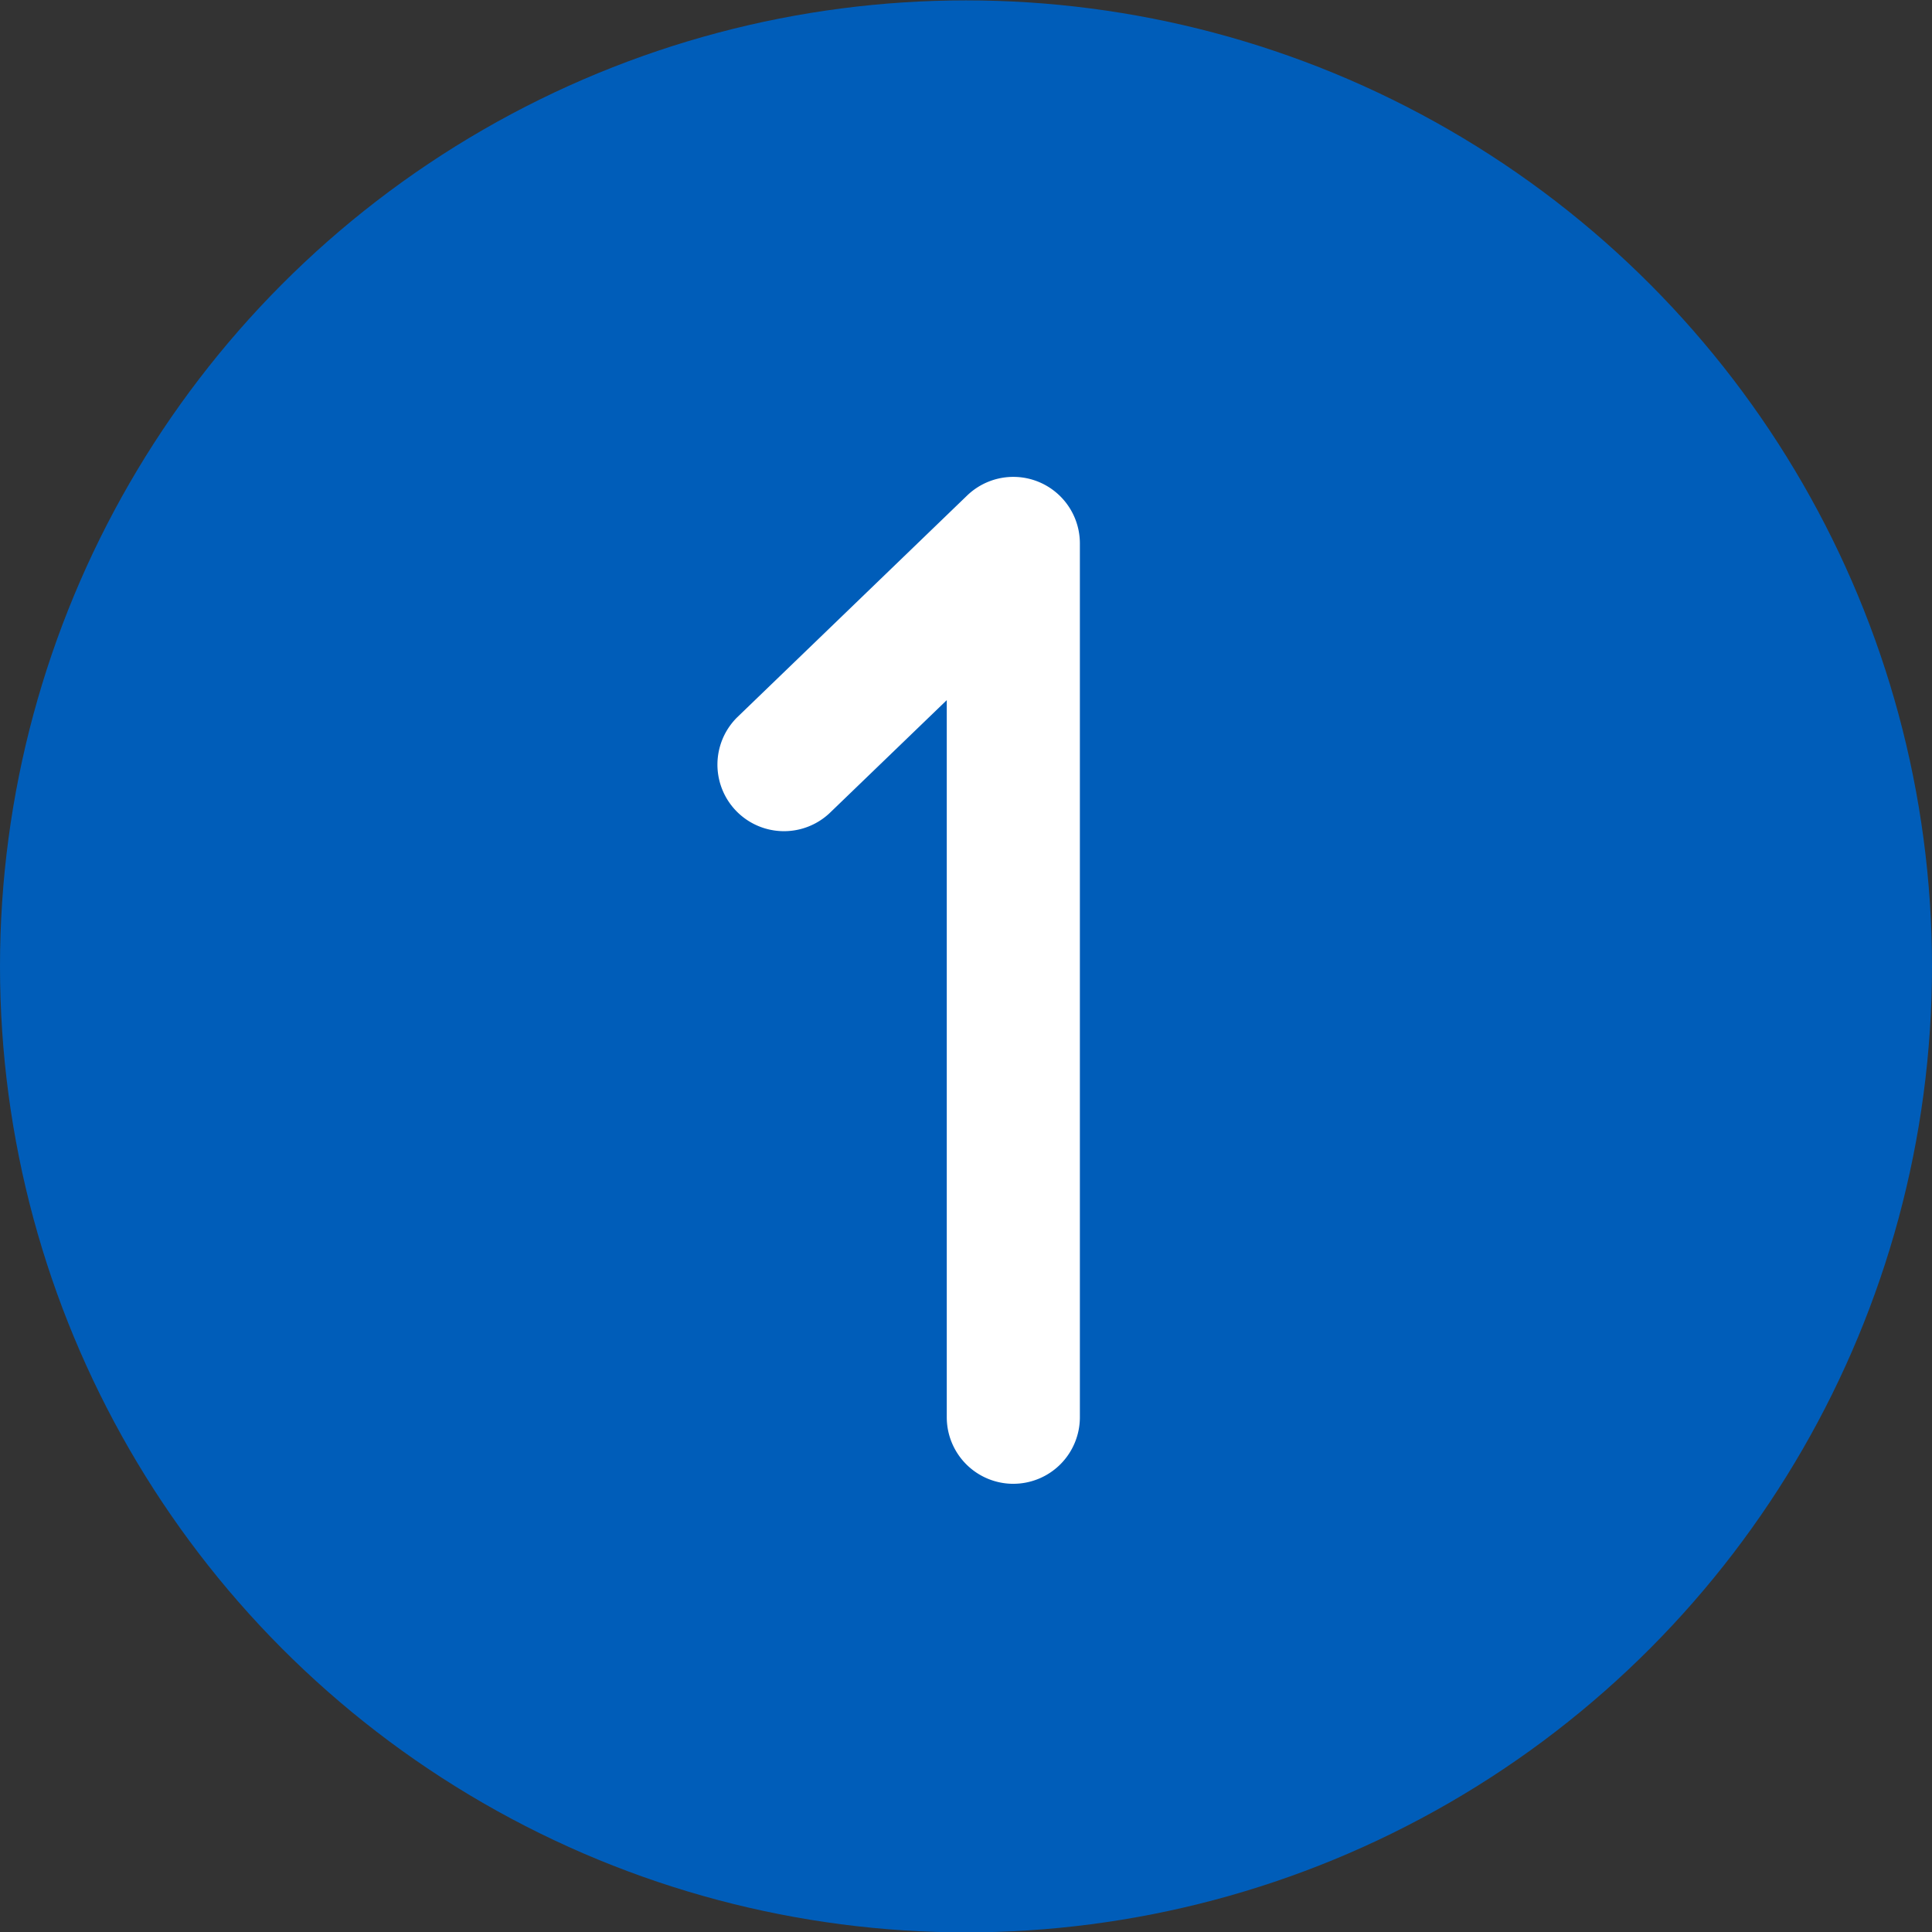
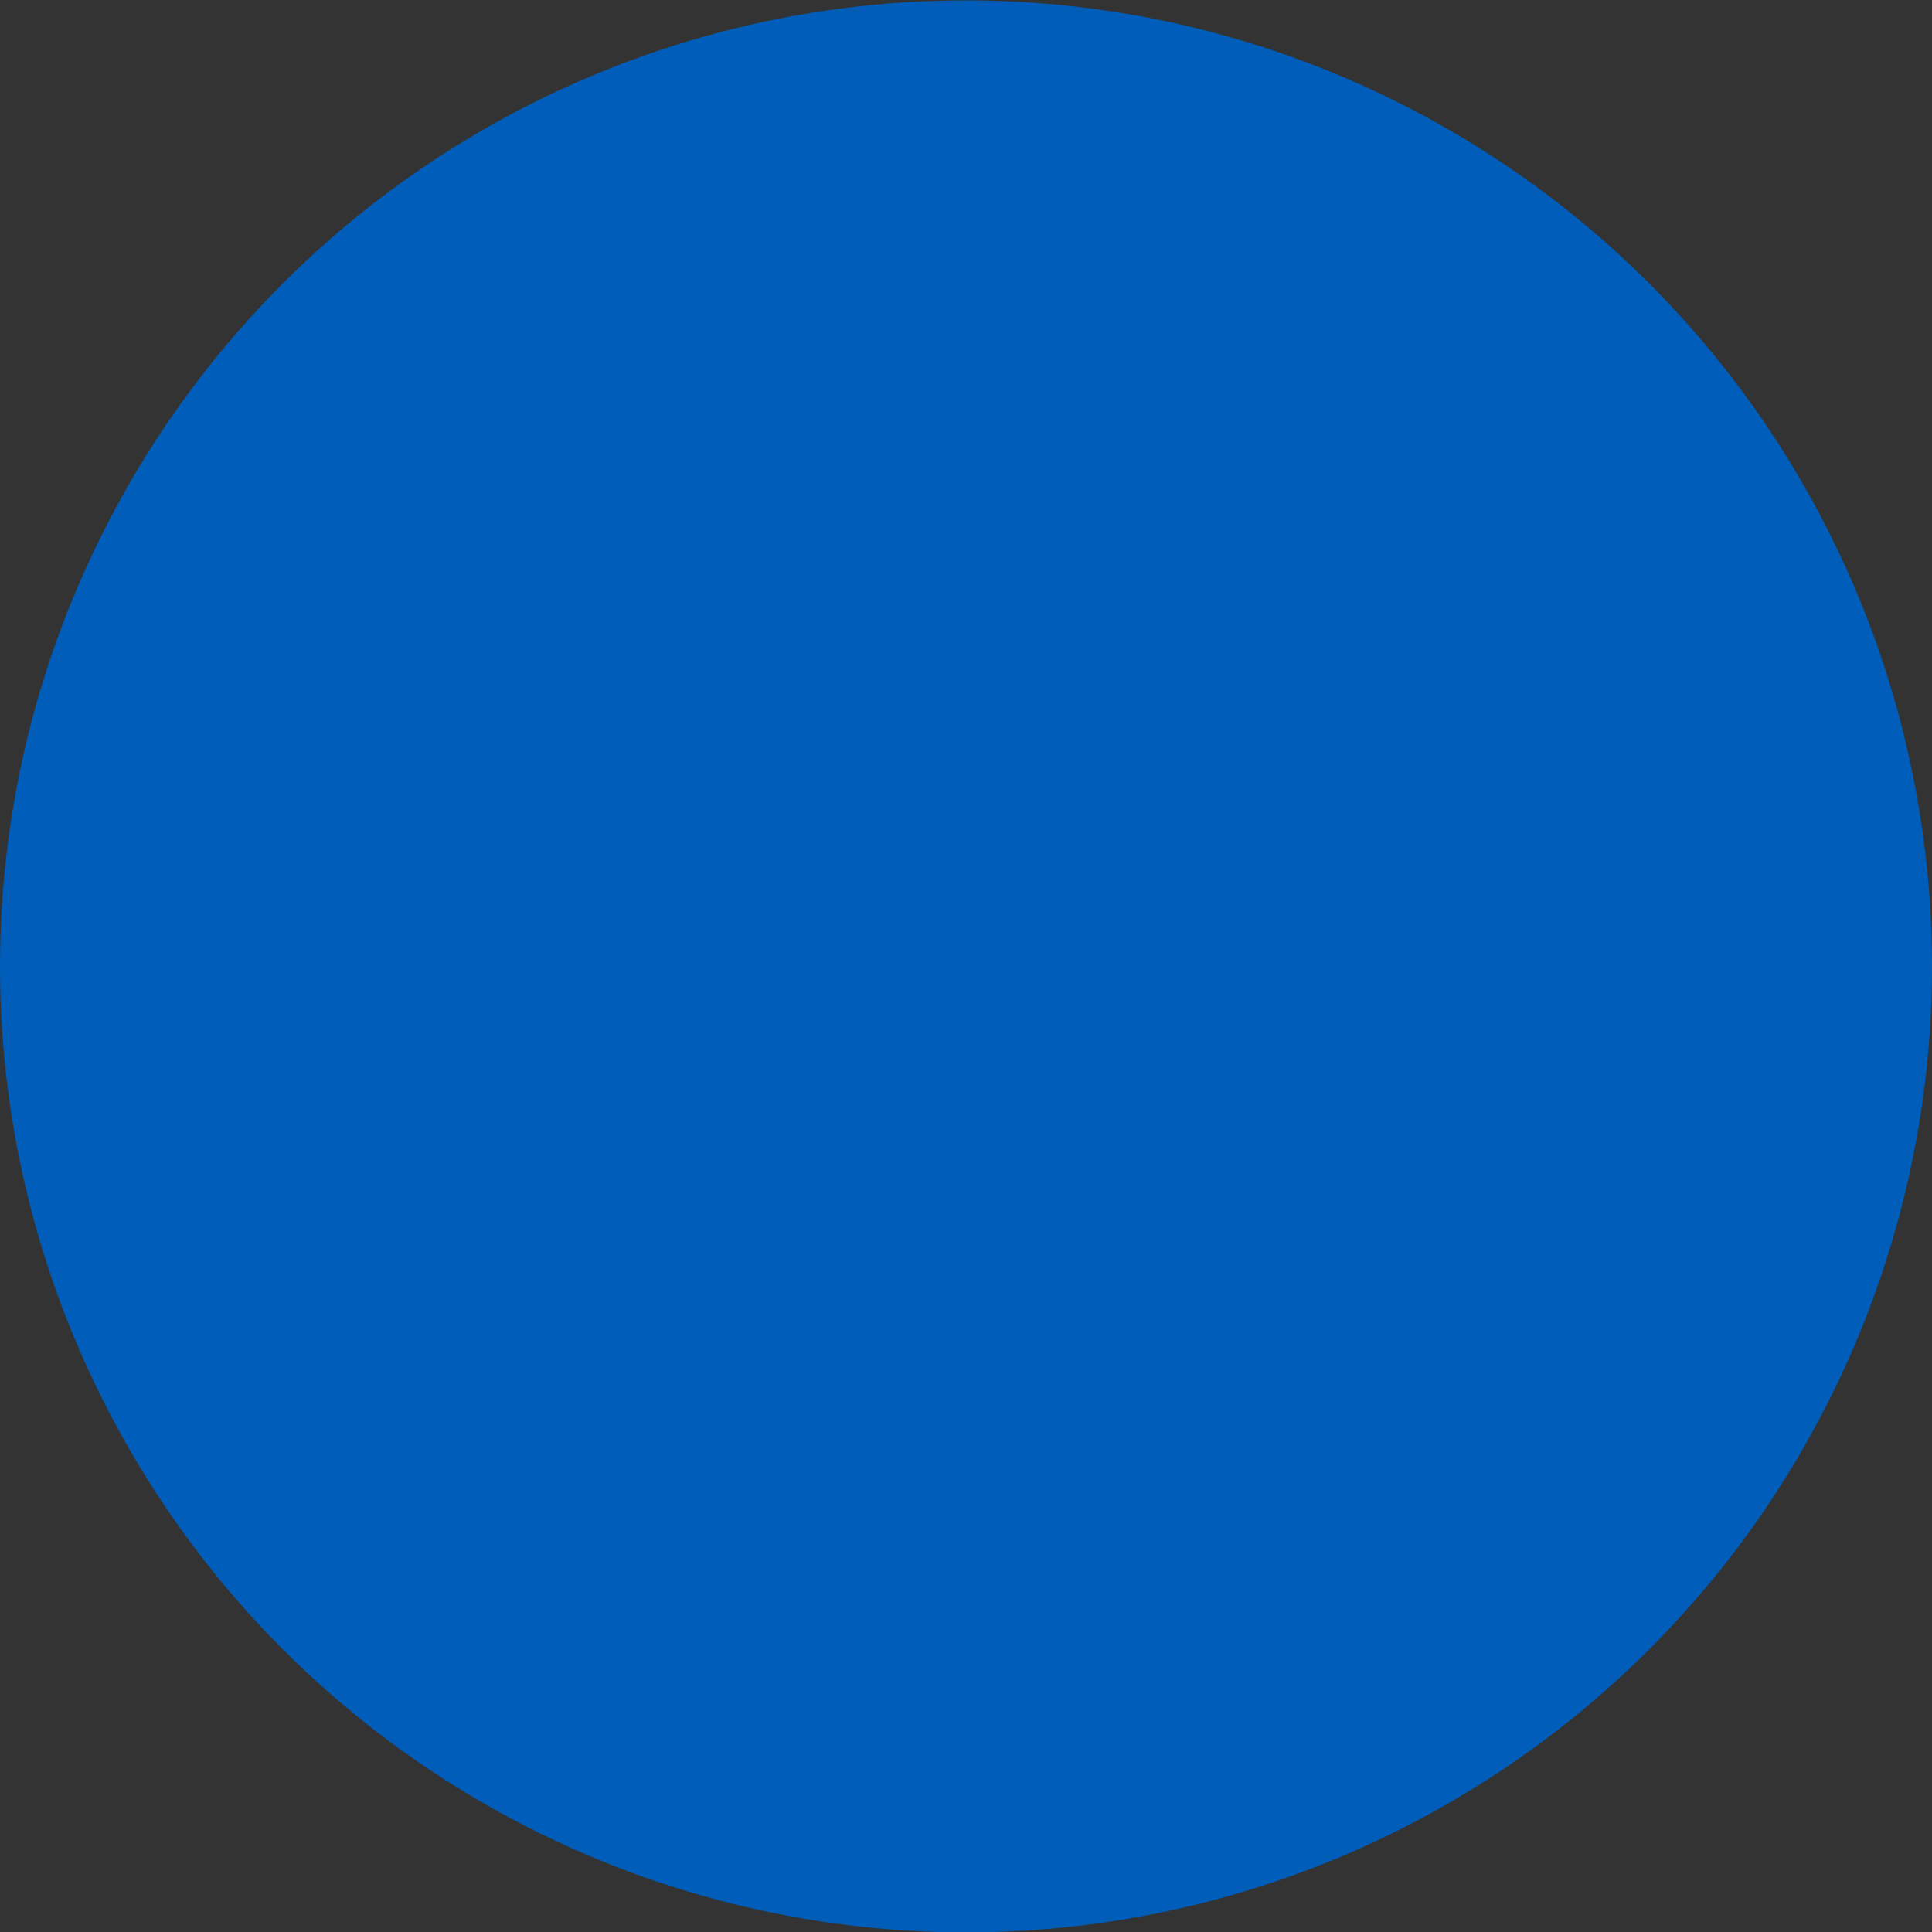
<svg xmlns="http://www.w3.org/2000/svg" width="126" height="126" viewBox="0 0 126 126">
  <rect x="0" y="0" width="126" height="126" fill="#333333" stroke="none" />
  <g fill="none" fill-rule="nonzero">
    <circle cx="63" cy="63.025" r="63" fill="#005db9" />
-     <path fill="#FFF" d="M66.087 96.77a4.342 4.342 0 01-4.341-4.337V45.661L54.1 53.033a4.341 4.341 0 01-6.027-6.248l15-14.468a4.341 4.341 0 017.354 3.124v56.992a4.342 4.342 0 01-4.34 4.336z" />
  </g>
</svg>